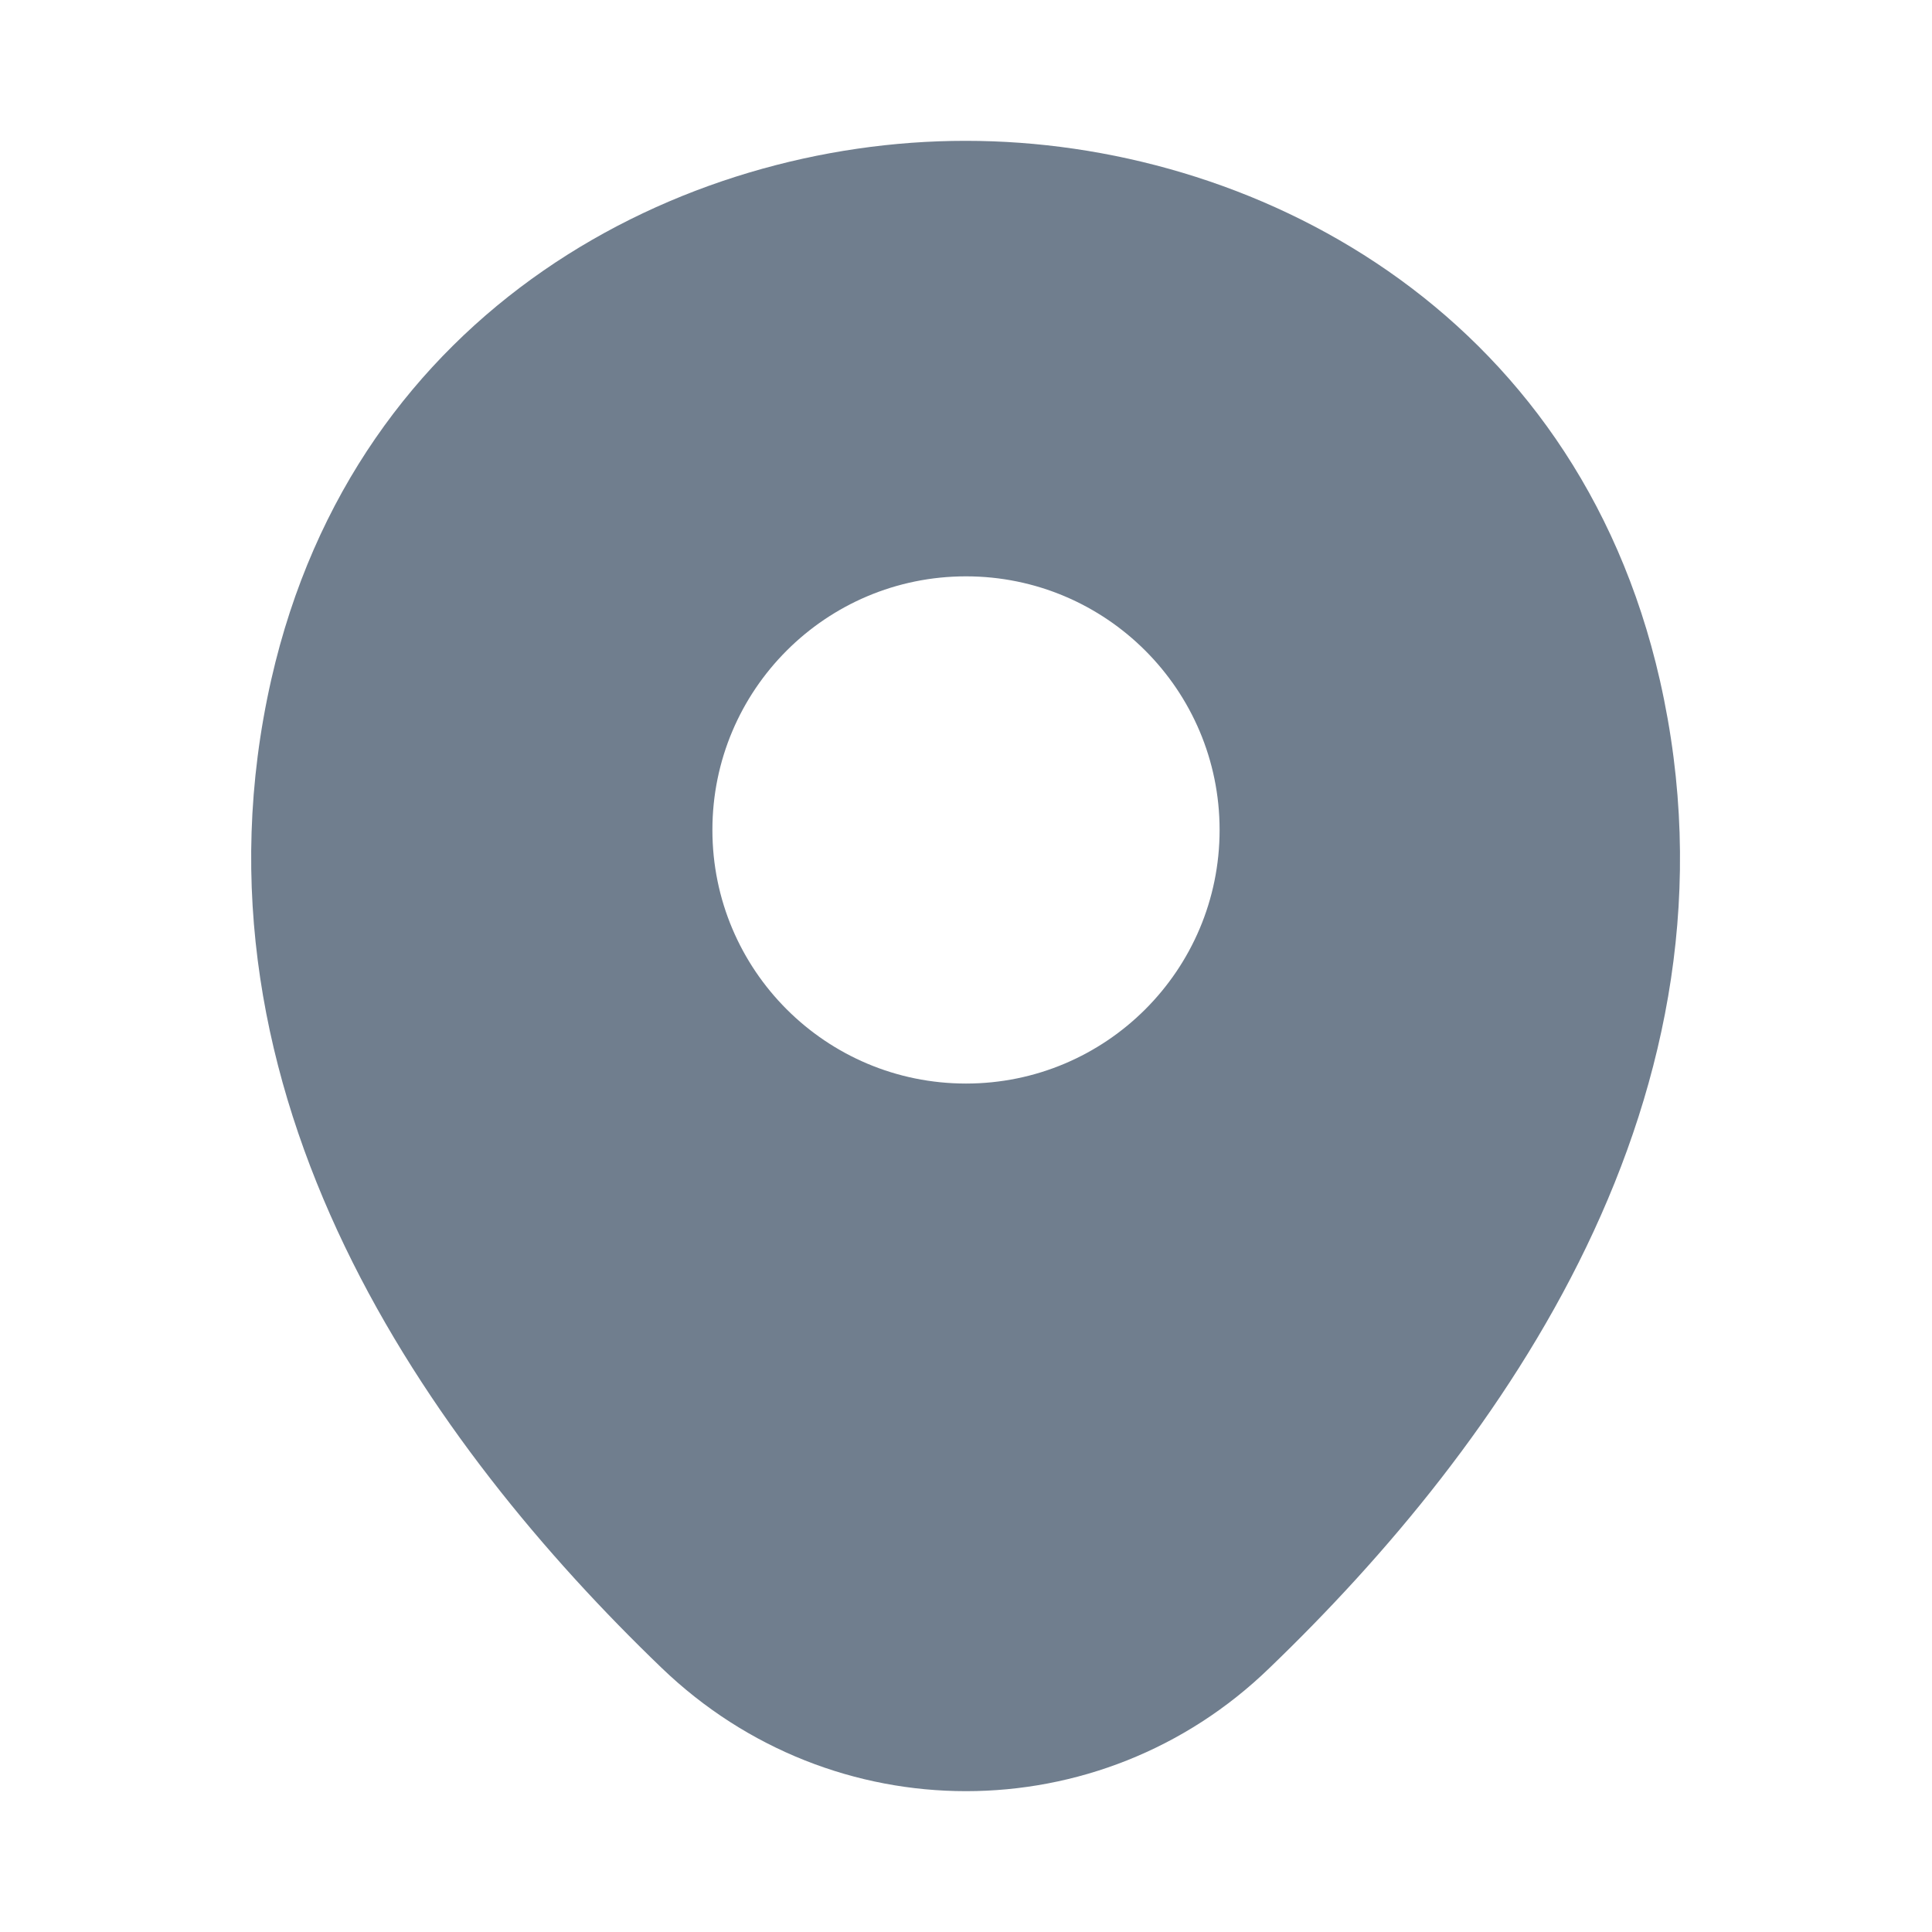
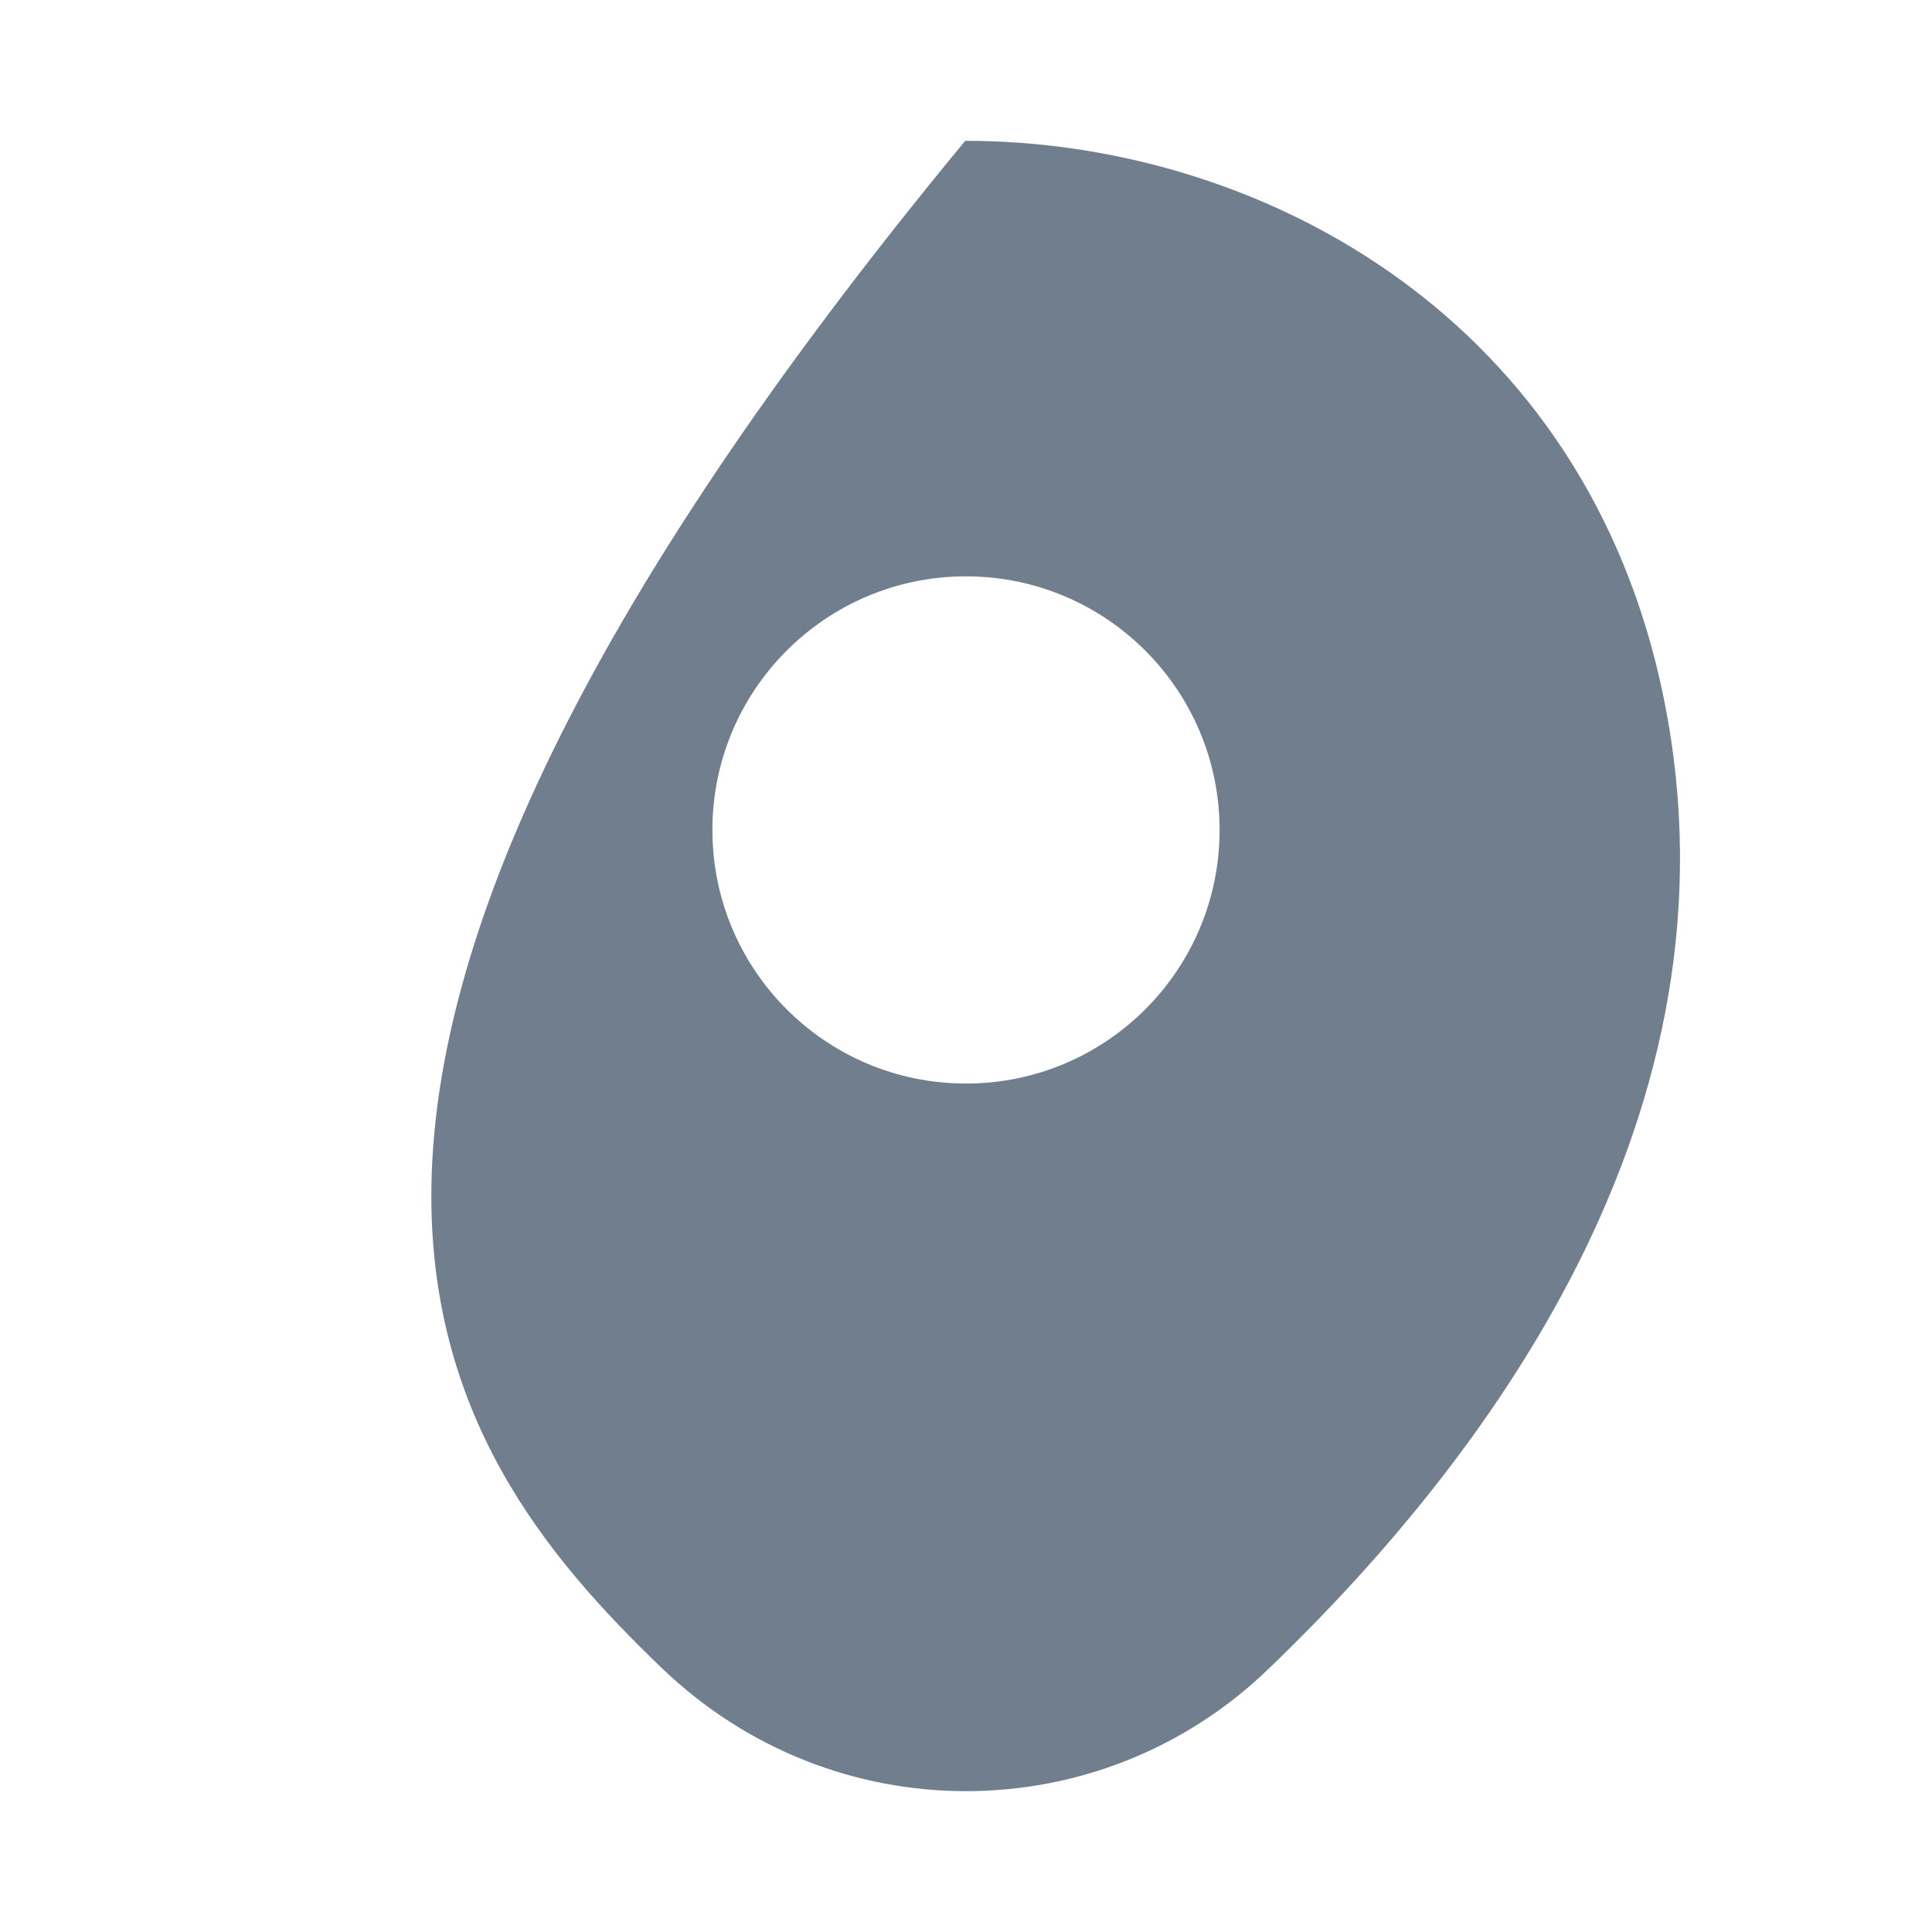
<svg xmlns="http://www.w3.org/2000/svg" width="19" height="19" viewBox="0 0 19 19" fill="none">
-   <path d="M16.324 6.69C15.493 3.032 12.303 1.385 9.5 1.385C9.5 1.385 9.5 1.385 9.492 1.385C6.697 1.385 3.499 3.024 2.668 6.682C1.742 10.767 4.243 14.226 6.507 16.403C7.347 17.211 8.423 17.615 9.5 17.615C10.577 17.615 11.653 17.211 12.485 16.403C14.749 14.226 17.25 10.775 16.324 6.69ZM9.5 10.656C8.122 10.656 7.006 9.54 7.006 8.162C7.006 6.785 8.122 5.668 9.5 5.668C10.877 5.668 11.994 6.785 11.994 8.162C11.994 9.54 10.877 10.656 9.5 10.656Z" fill="#707E8E" />
+   <path d="M16.324 6.69C15.493 3.032 12.303 1.385 9.5 1.385C9.5 1.385 9.5 1.385 9.492 1.385C1.742 10.767 4.243 14.226 6.507 16.403C7.347 17.211 8.423 17.615 9.5 17.615C10.577 17.615 11.653 17.211 12.485 16.403C14.749 14.226 17.25 10.775 16.324 6.69ZM9.5 10.656C8.122 10.656 7.006 9.54 7.006 8.162C7.006 6.785 8.122 5.668 9.5 5.668C10.877 5.668 11.994 6.785 11.994 8.162C11.994 9.54 10.877 10.656 9.5 10.656Z" fill="#707E8E" />
</svg>